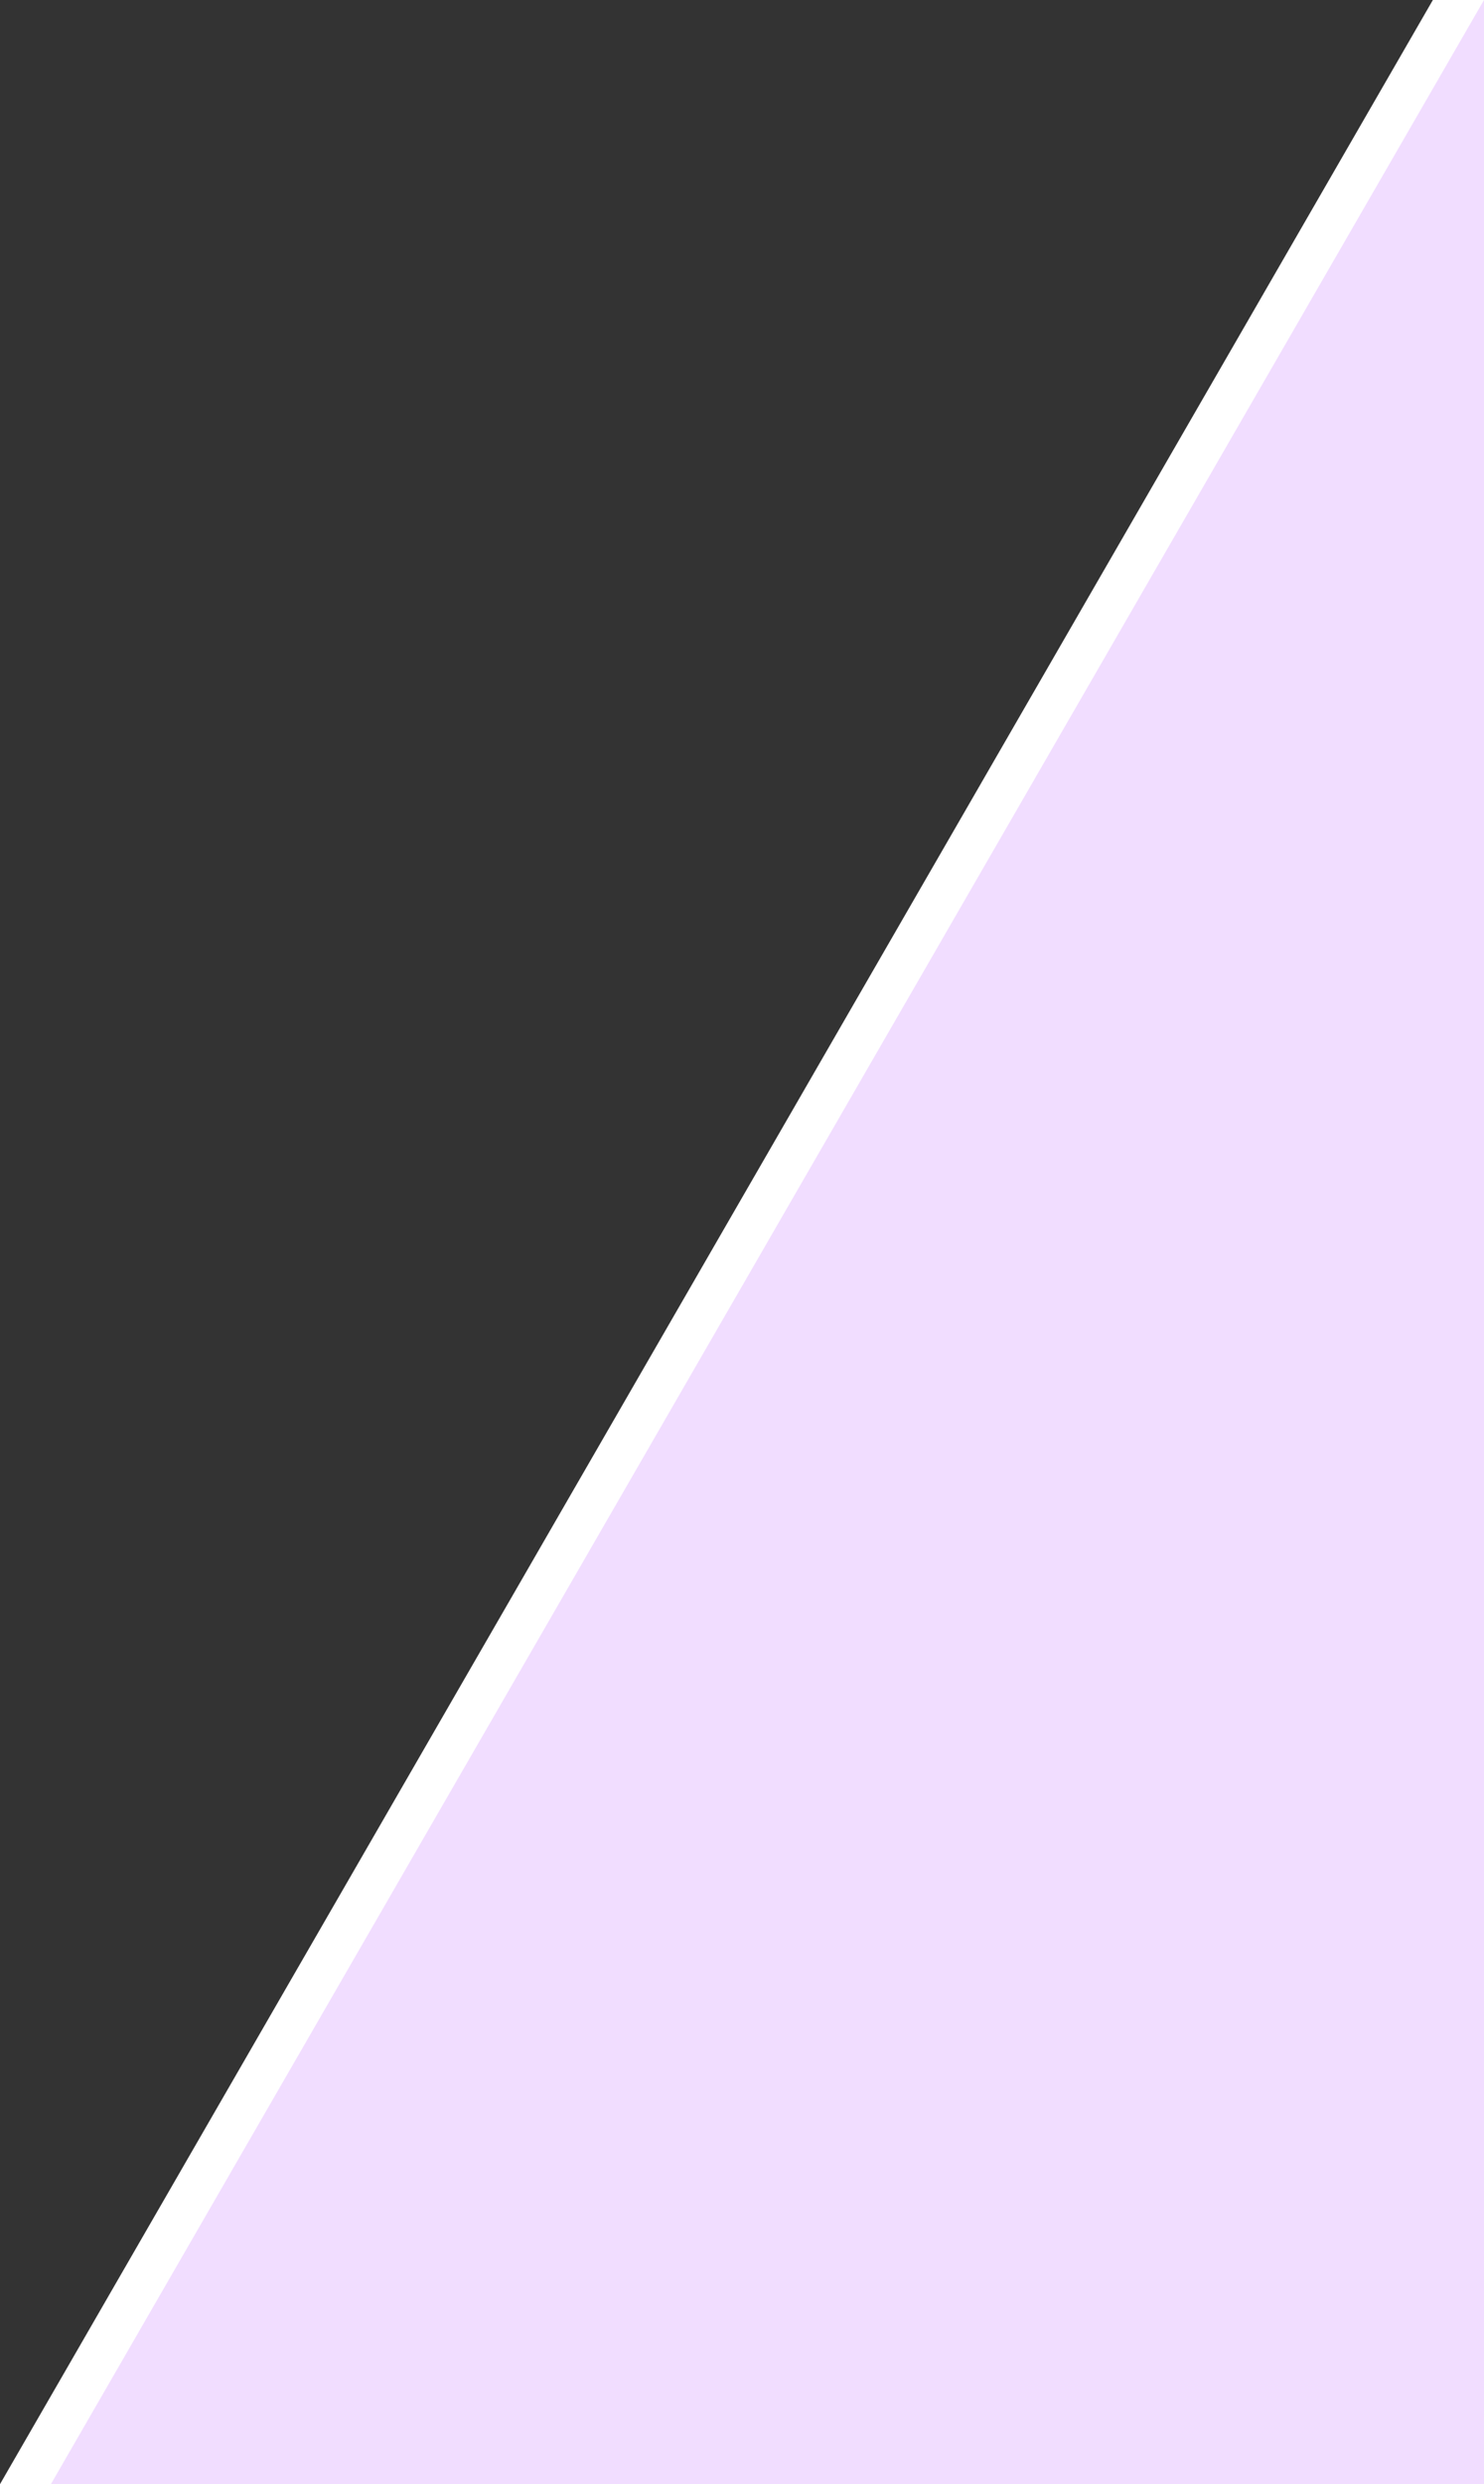
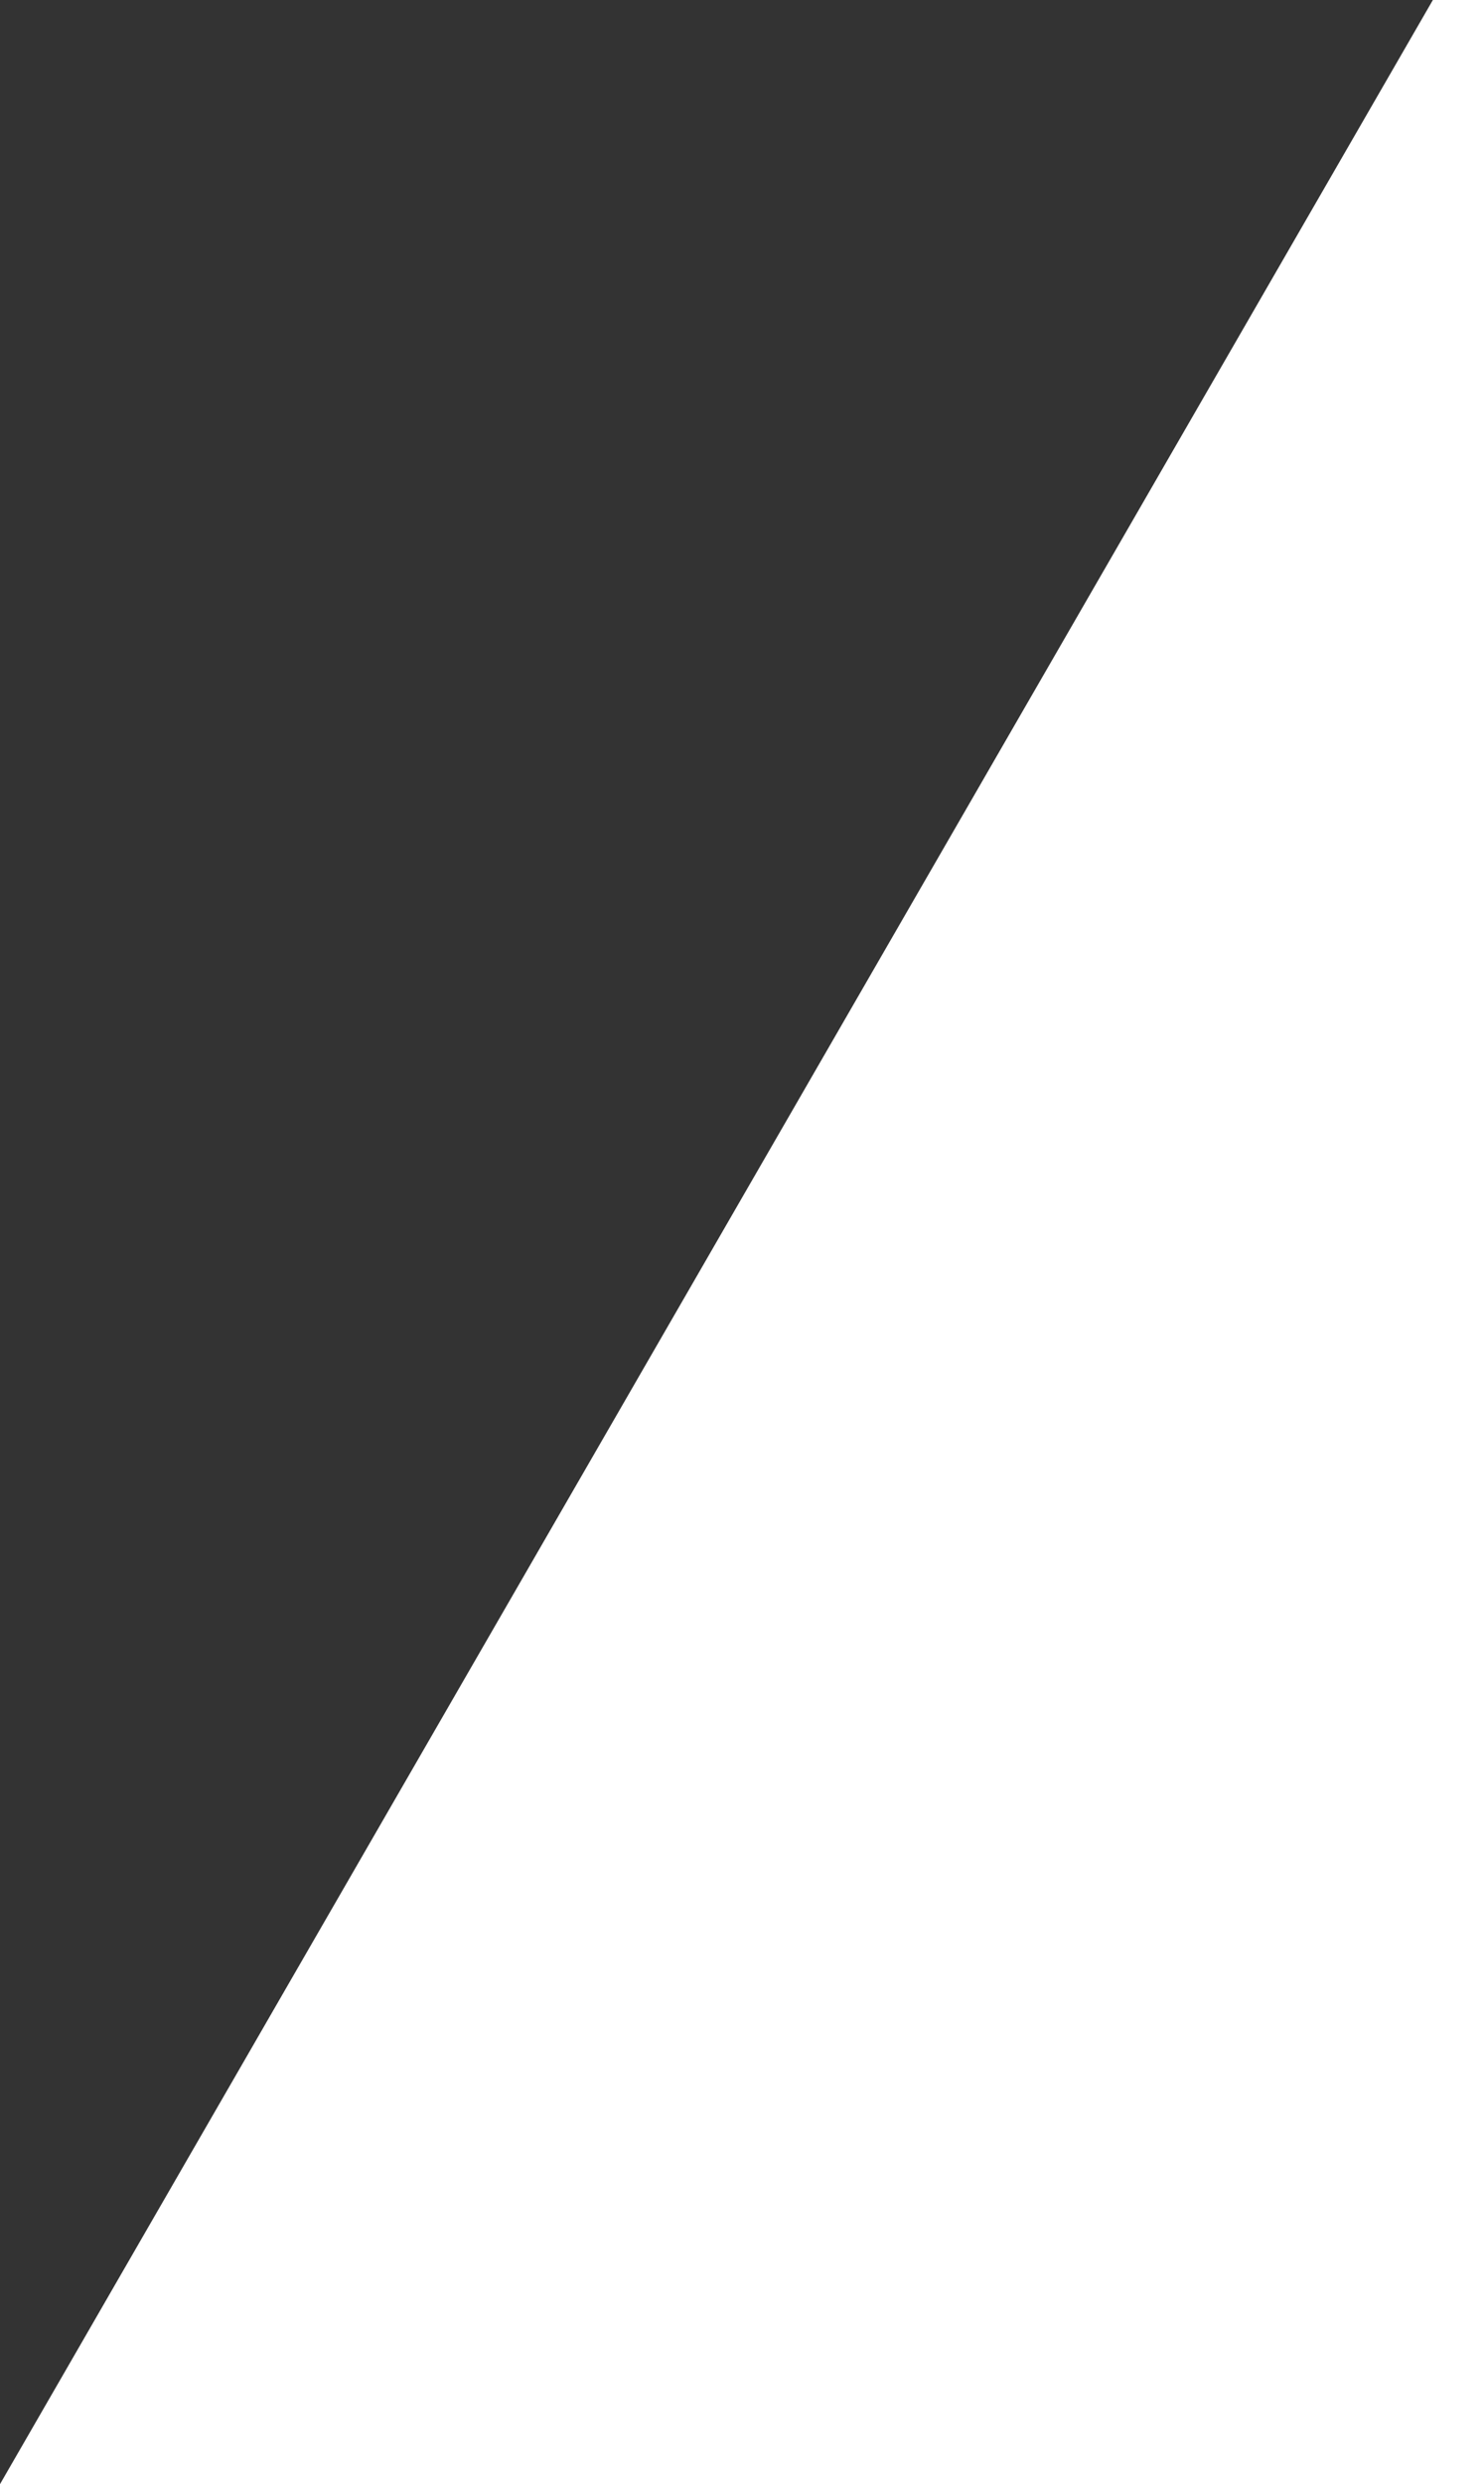
<svg xmlns="http://www.w3.org/2000/svg" viewBox="0 0 59.79 100">
  <rect x="0" y="0" width="59.79" height="100" fill="#333333" stroke="none" />
  <polygon points="57.73 0 0 100 59.79 100 59.79 0 57.73 0" style="fill:#fff" />
-   <polygon points="59.79 0 2.05 100 59.79 100 59.79 0" style="fill:#f1ddff" />
</svg>